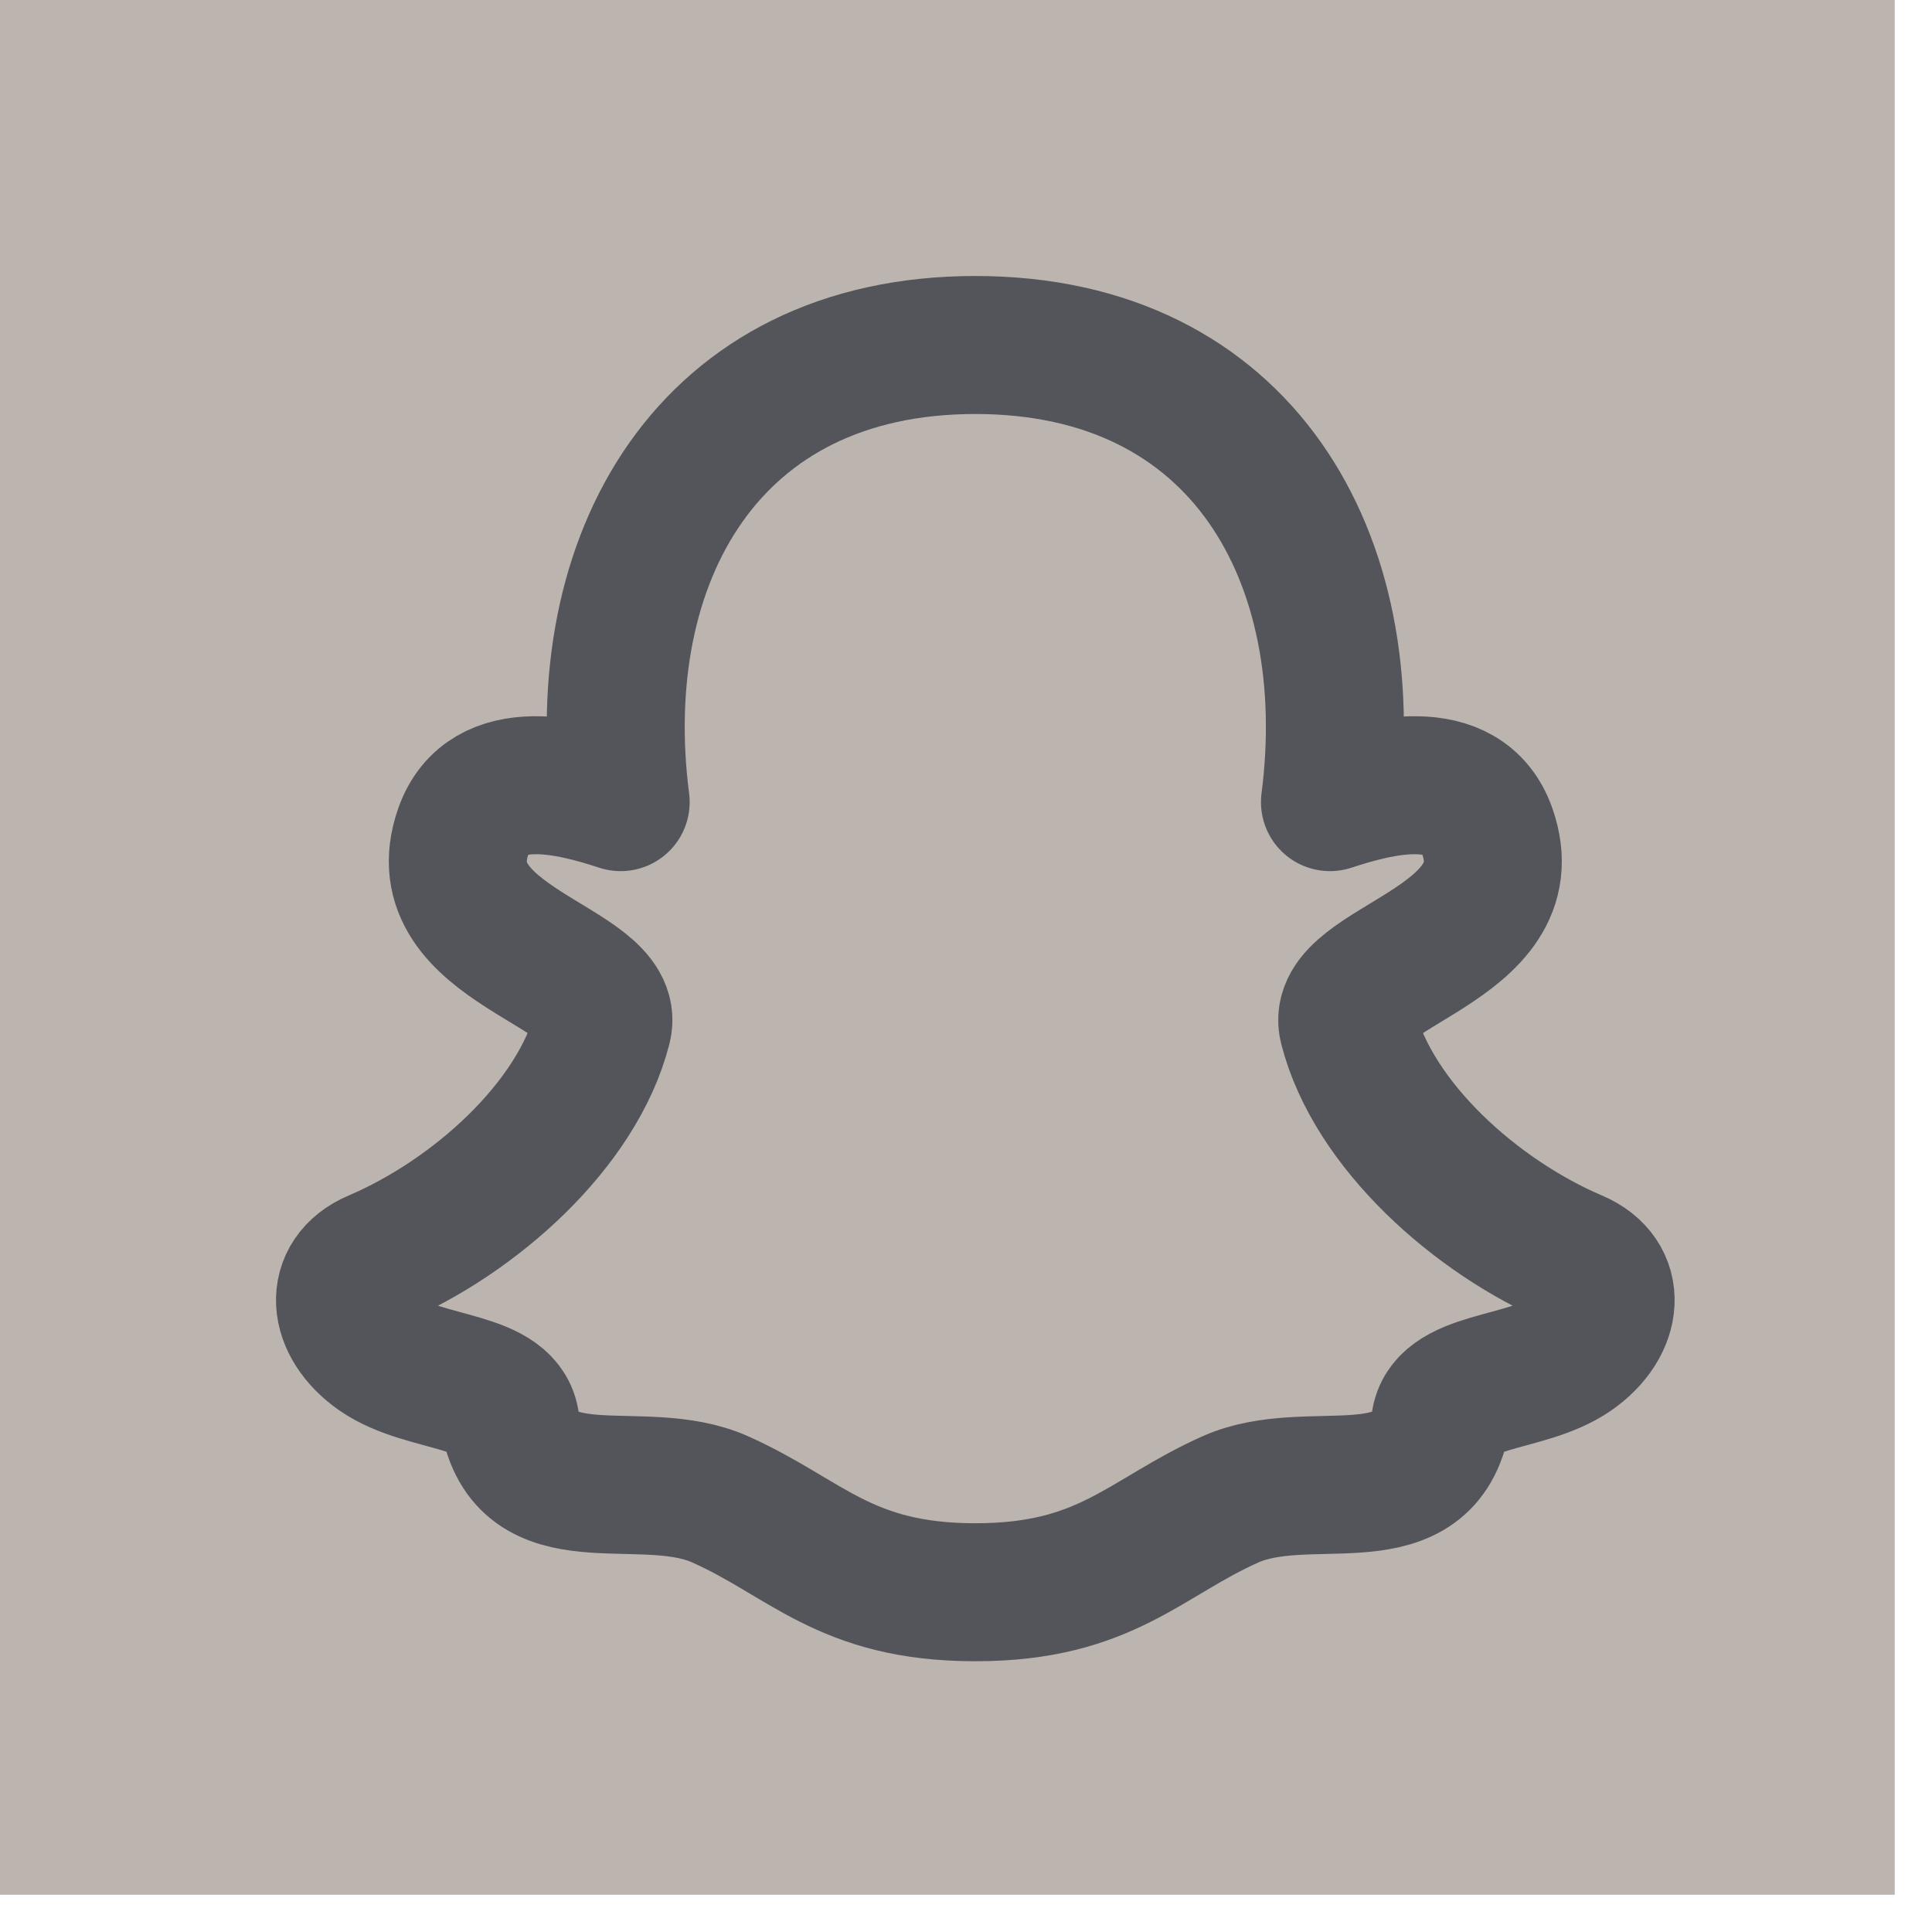
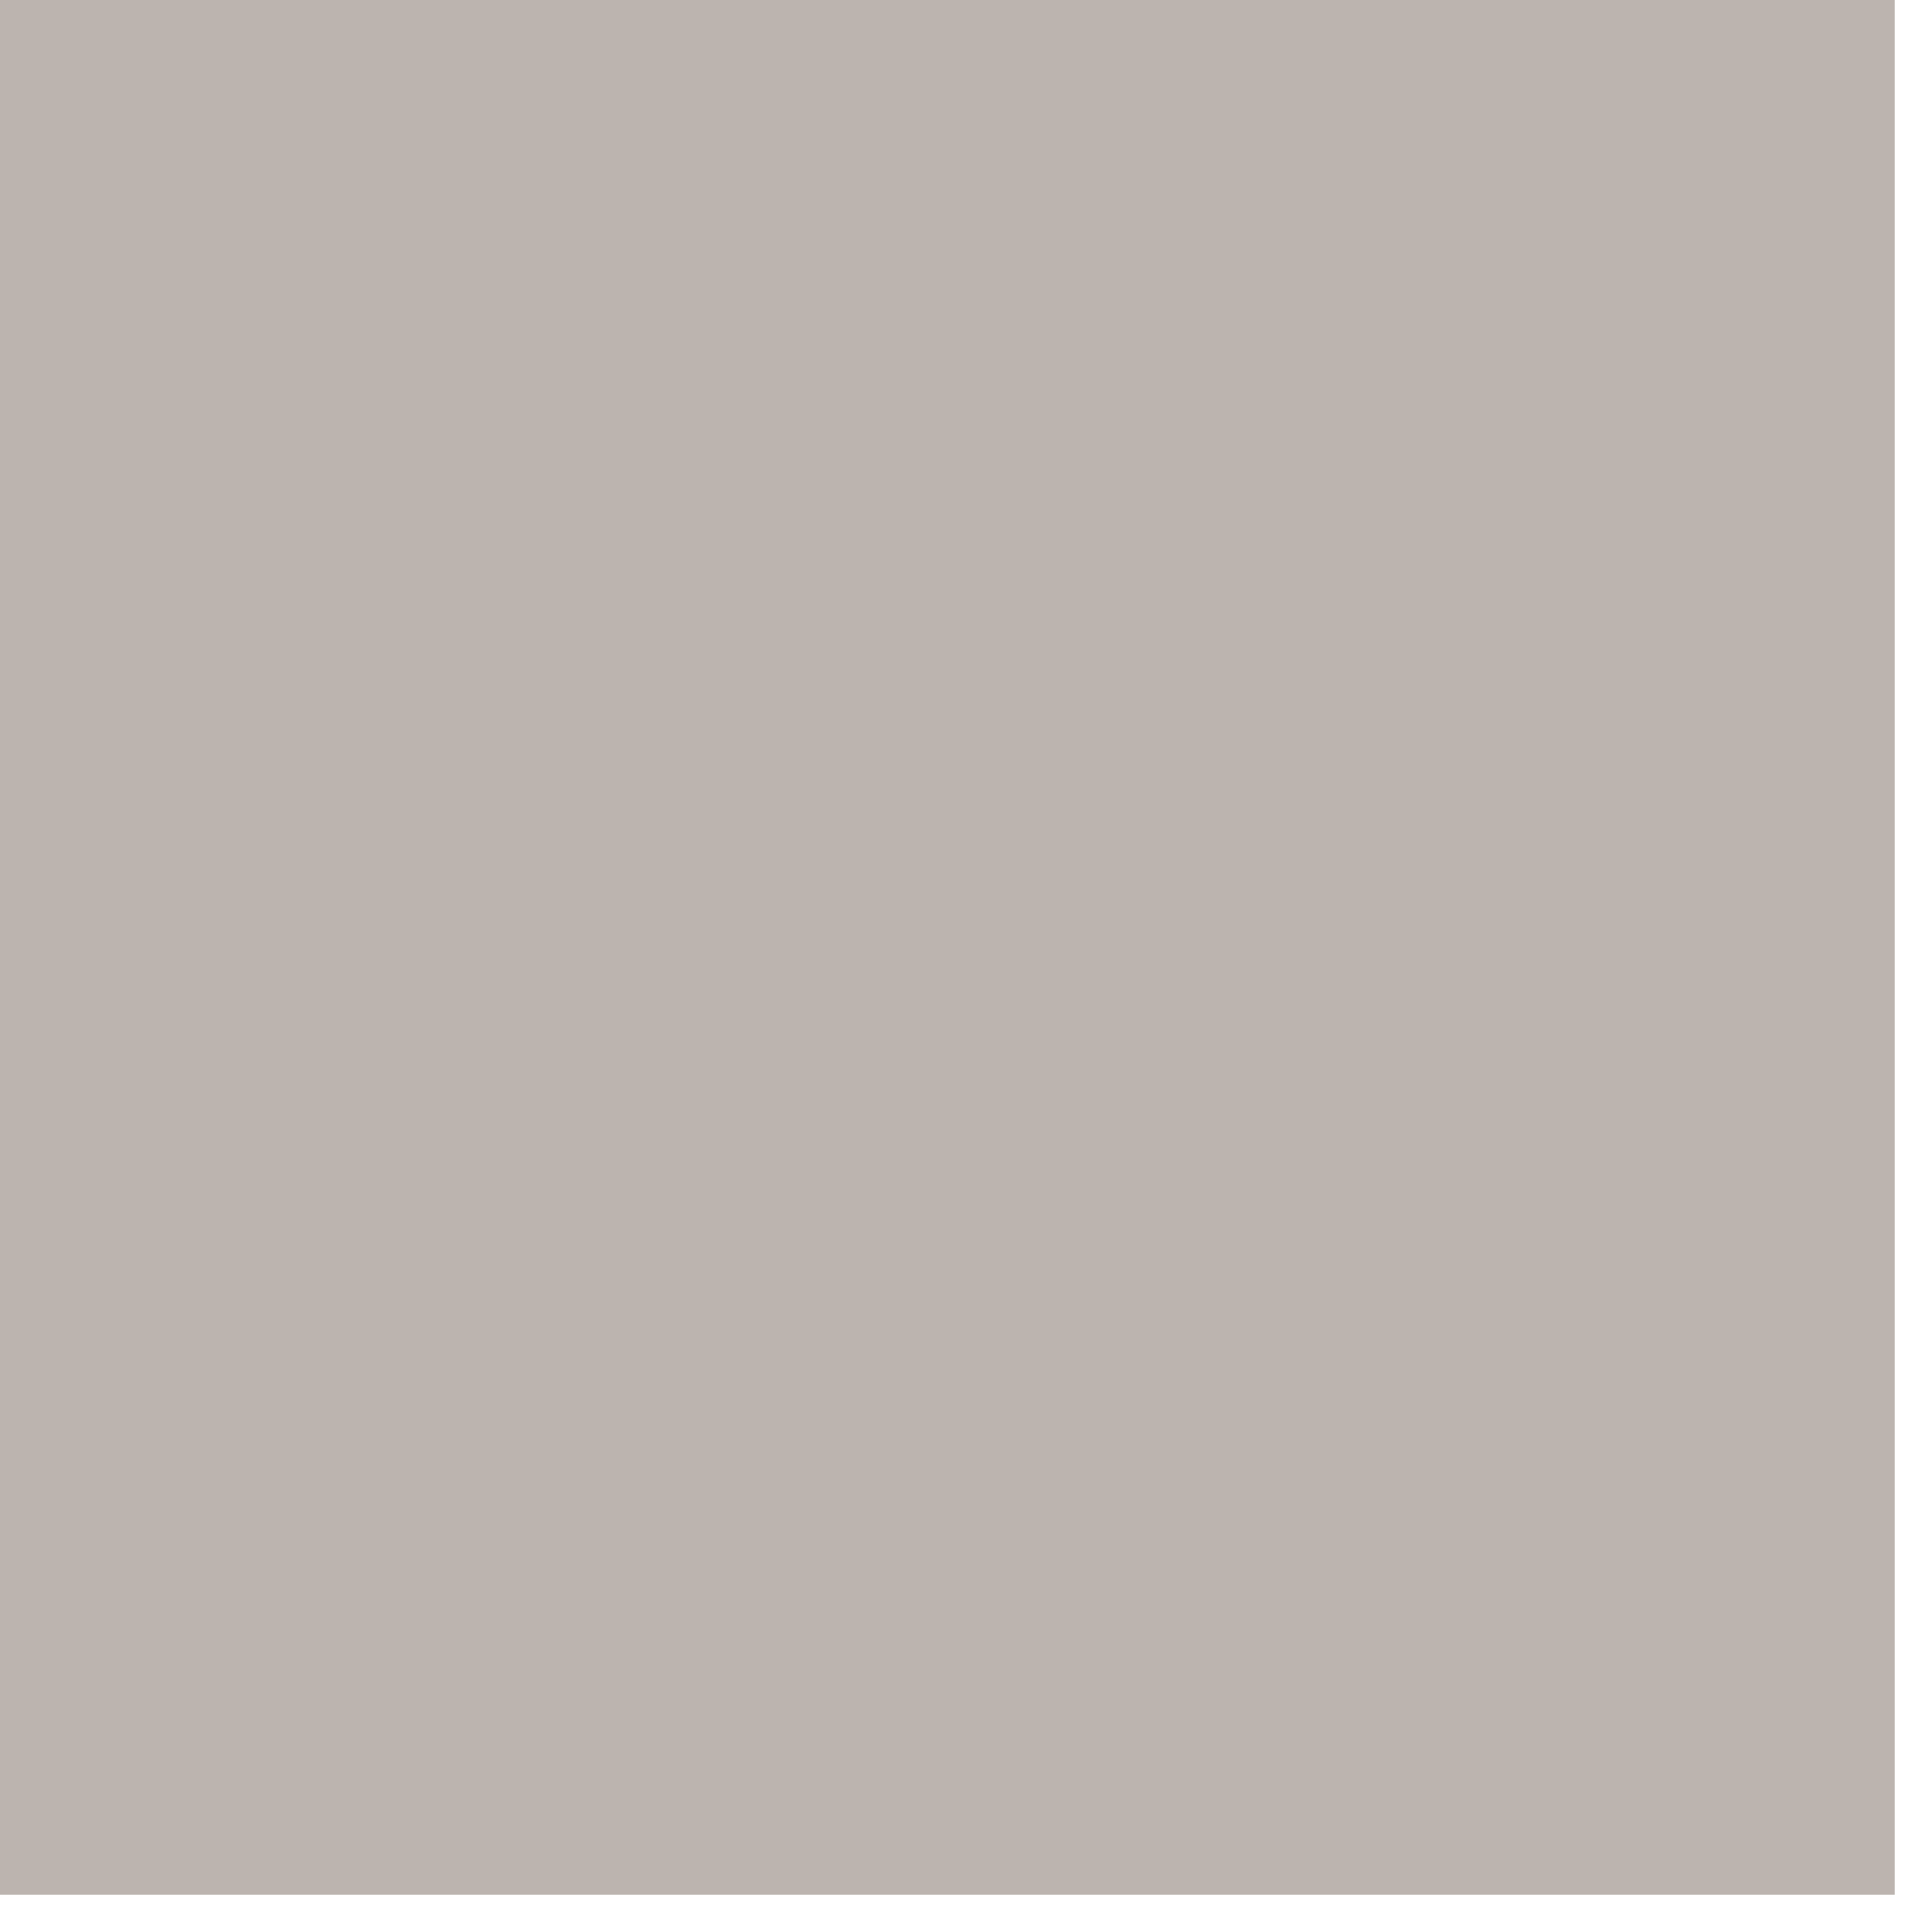
<svg xmlns="http://www.w3.org/2000/svg" width="28" height="28" viewBox="0 0 28 28" fill="none">
  <rect width="27.46" height="27.46" fill="#BCB4AF" />
-   <path d="M14.141 23.076C16.031 23.075 16.593 22.281 17.837 21.728C18.948 21.235 20.538 21.98 20.868 20.659C20.91 19.976 22.109 20.086 22.781 19.62C23.394 19.195 23.455 18.514 22.825 18.246C21.399 17.639 19.901 16.31 19.538 14.884C19.311 13.995 22.144 13.721 21.554 12.044C21.206 11.055 19.956 11.403 19.275 11.625C19.729 8.108 18.02 5 14.135 5C10.25 5 8.541 8.108 8.995 11.625C8.314 11.403 7.064 11.055 6.716 12.044C6.126 13.721 8.959 13.995 8.732 14.884C8.369 16.31 6.871 17.639 5.445 18.246C4.815 18.514 4.876 19.195 5.489 19.62C6.161 20.086 7.36 19.976 7.402 20.659C7.732 21.98 9.322 21.235 10.433 21.728C11.677 22.281 12.239 23.075 14.129 23.076C14.132 23.076 14.138 23.076 14.141 23.076Z" stroke="#53555A" stroke-width="2" stroke-linecap="round" stroke-linejoin="round" />
</svg>